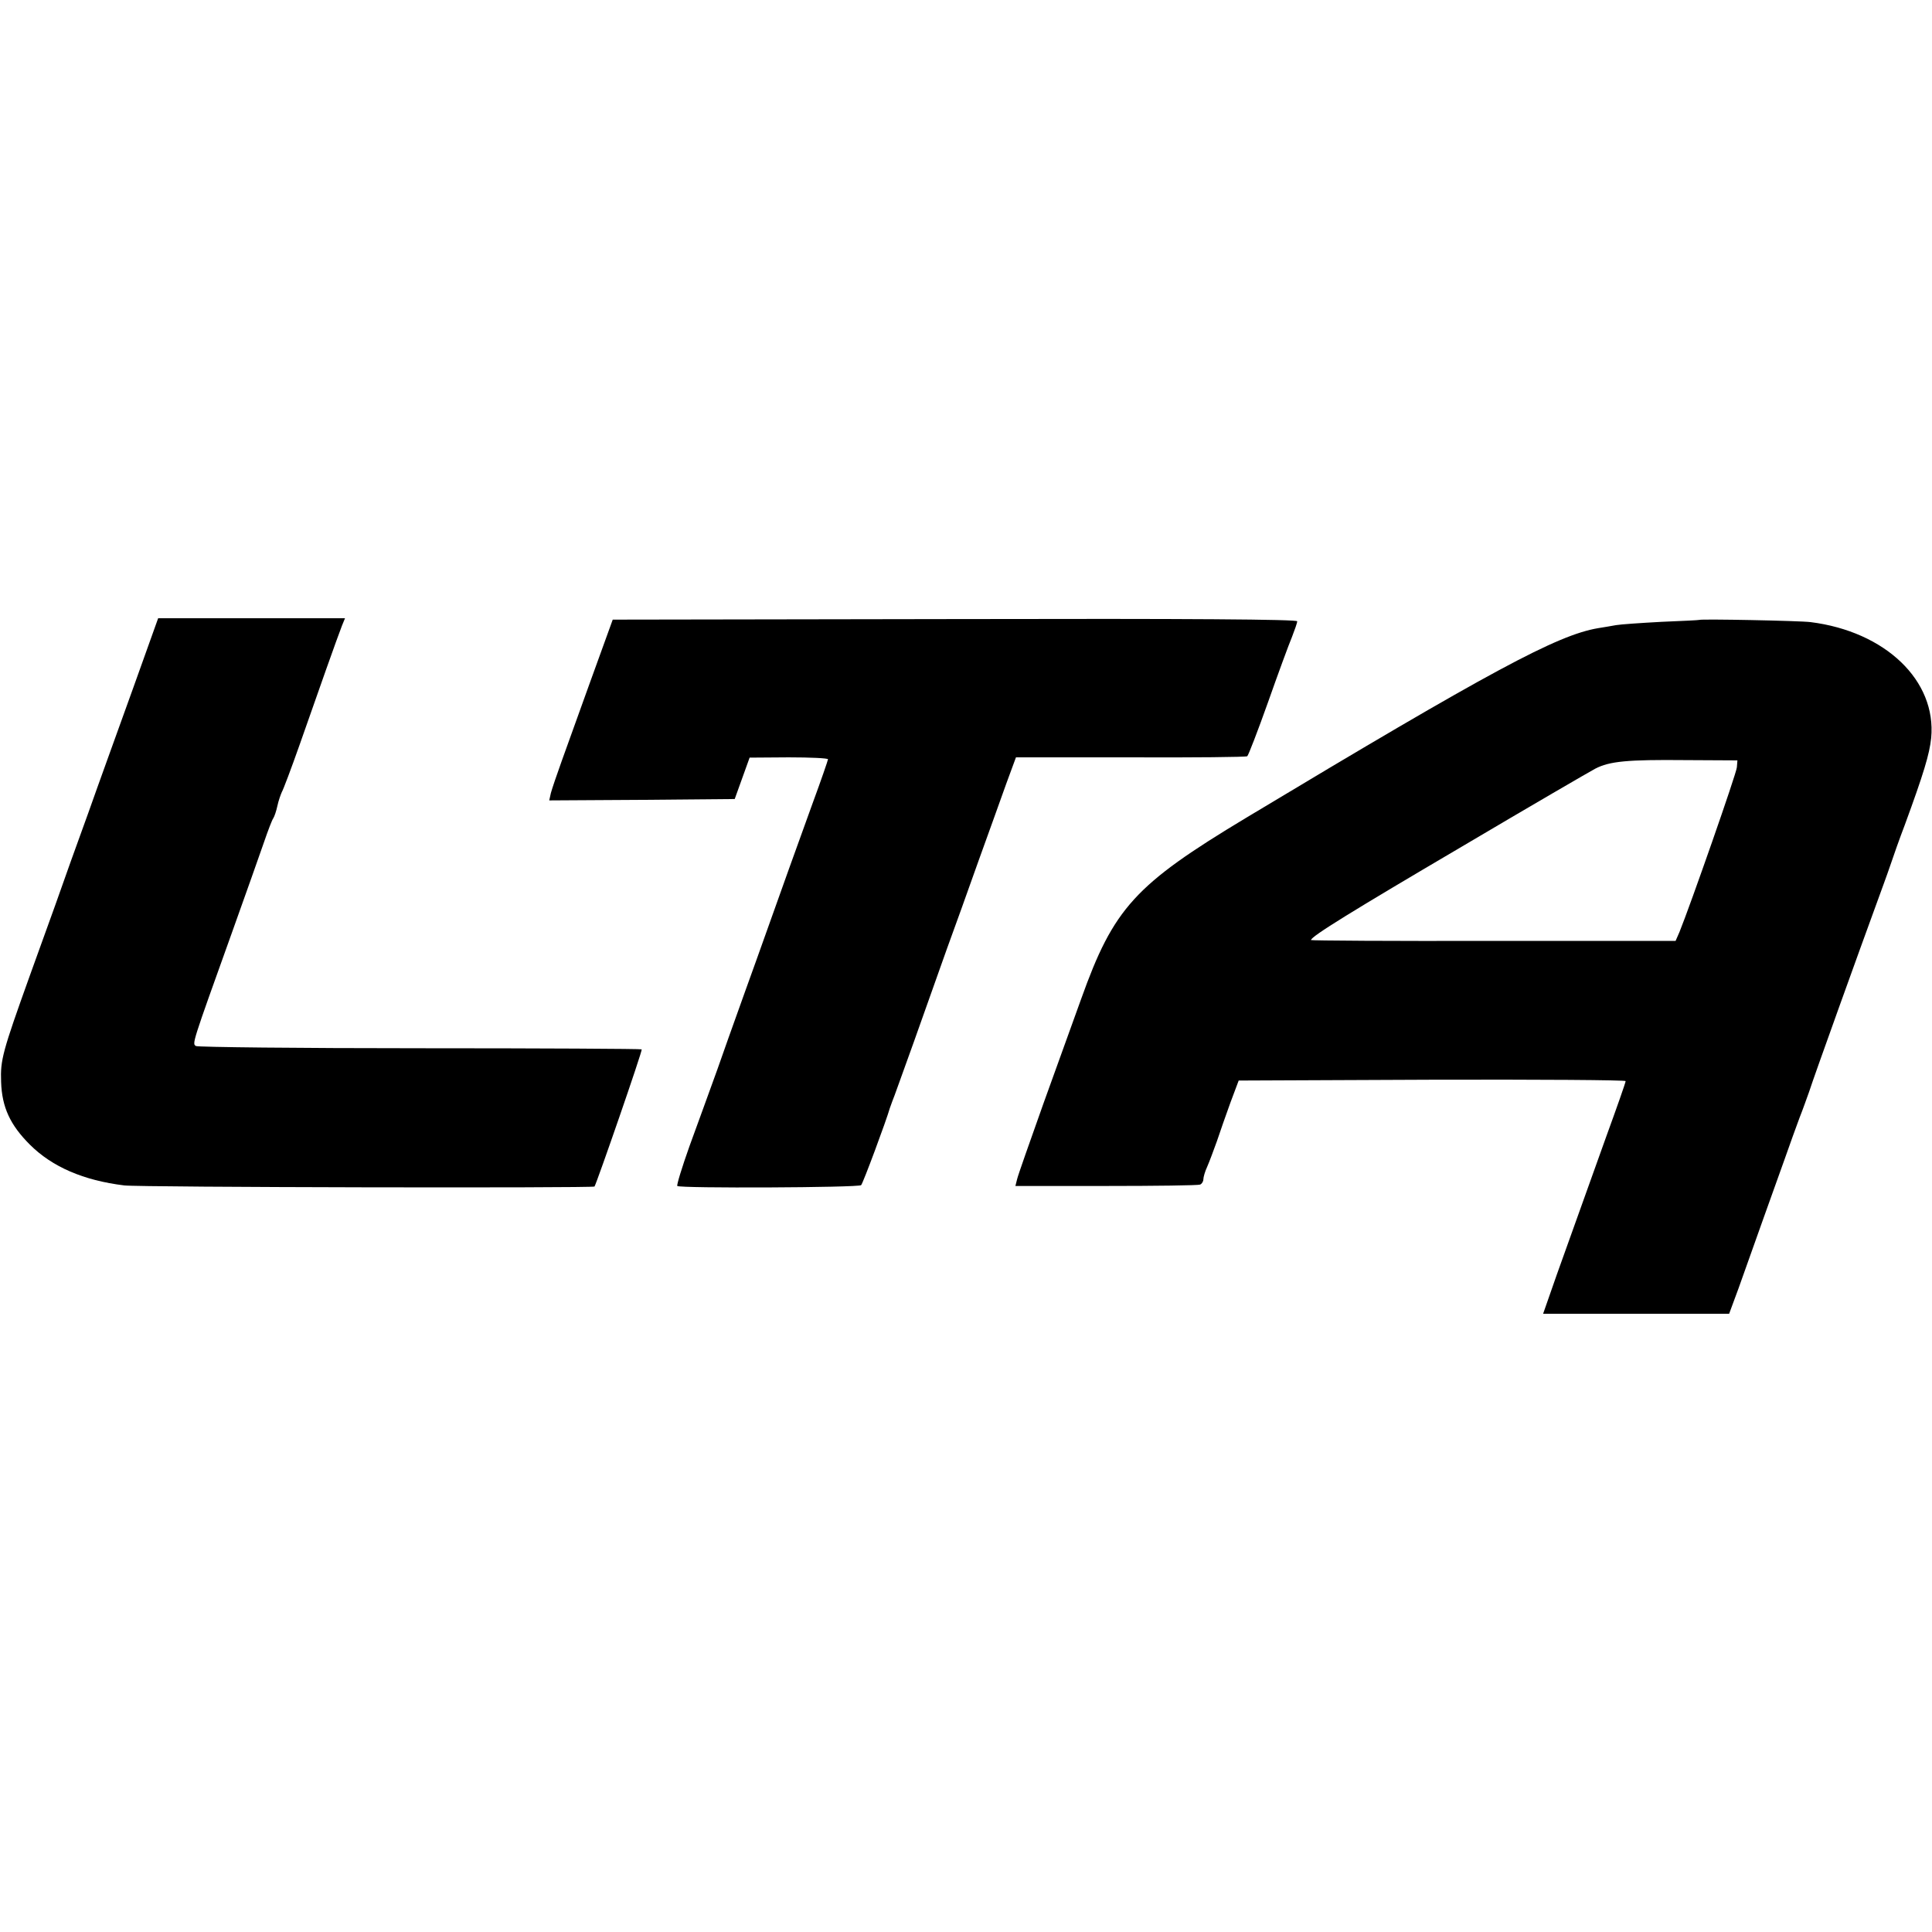
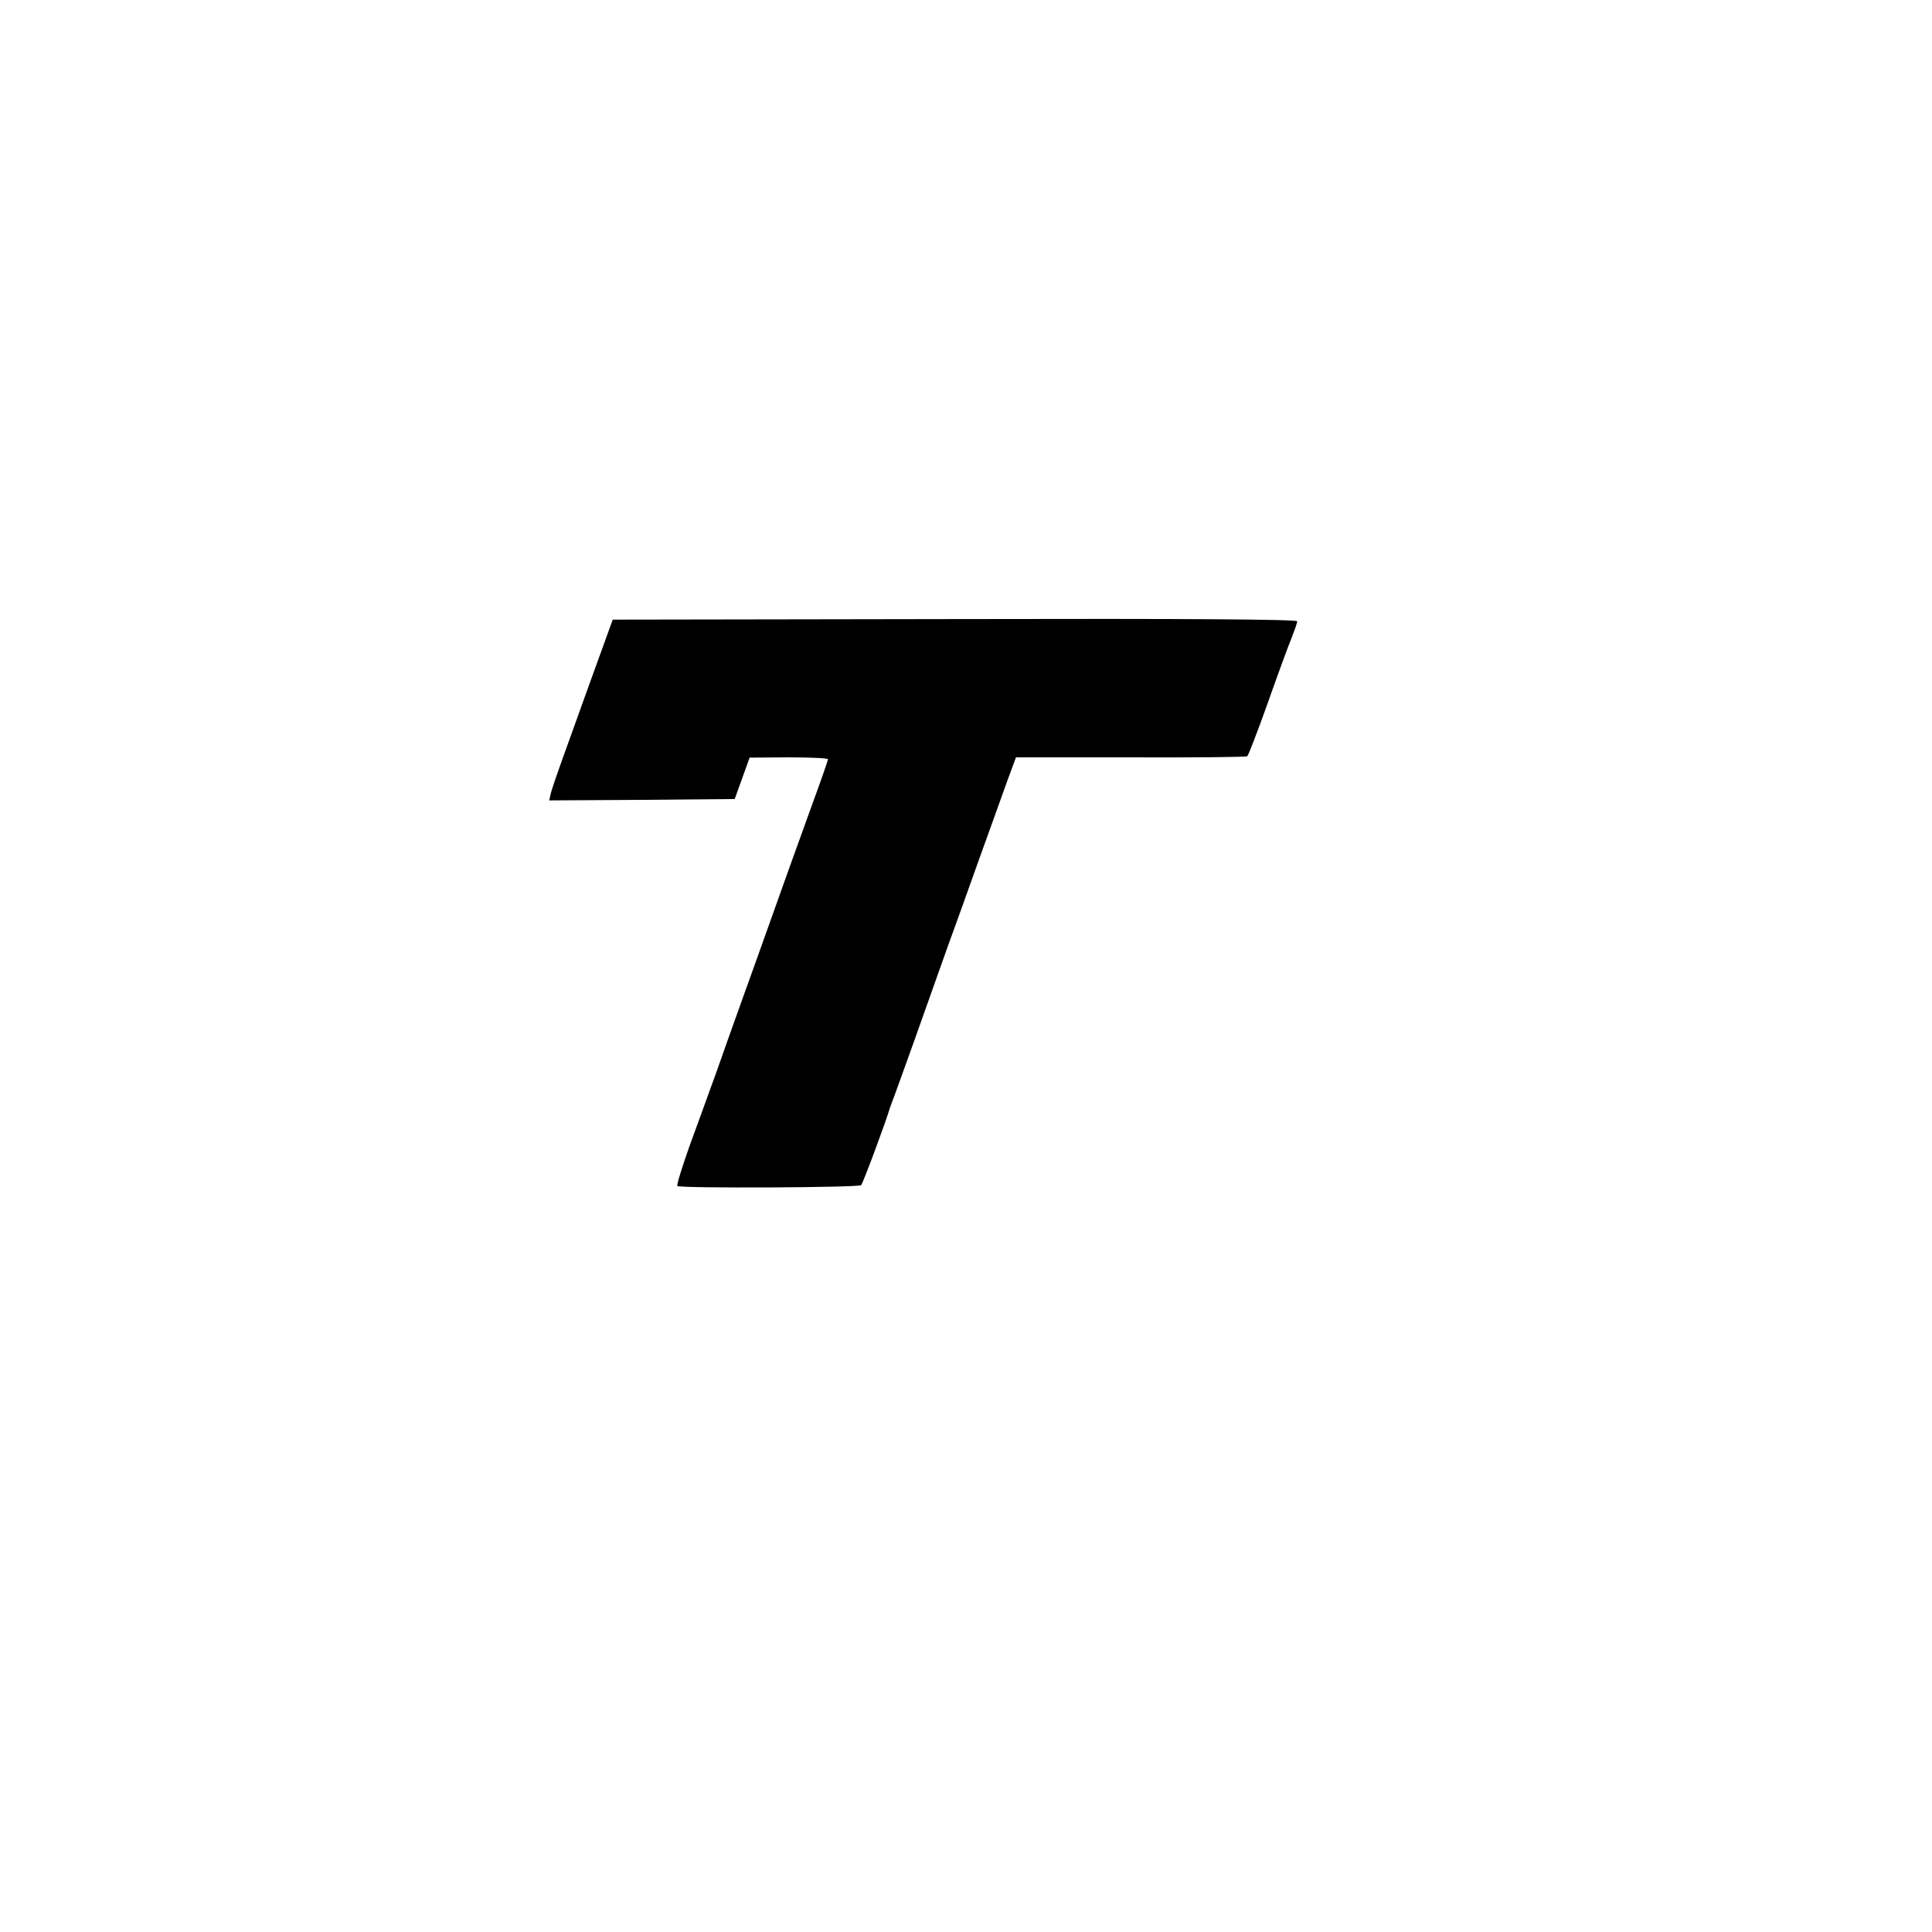
<svg xmlns="http://www.w3.org/2000/svg" version="1.0" width="700pt" height="700pt" viewBox="0 0 700 700" preserveAspectRatio="xMidYMid meet">
  <g transform="translate(0,700) scale(0.1,-0.1)" fill="#000000" stroke="none">
-     <path d="M481 4503 c-51 -142 -124 -343 -161 -448 -38 -104 -92 -255 -120 -335 -29 -80 -70 -194 -92 -255 -99 -276 -107 -305 -104 -385 3 -92 33 -156 104 -227 81 -81 195 -130 342 -148 56 -7 1699 -10 1704 -4 8 12 175 494 171 497 -2 2 -363 4 -803 4 -439 0 -805 4 -812 8 -14 9 -16 3 130 410 50 140 103 289 117 330 14 41 29 80 33 85 4 6 11 26 15 45 4 19 12 41 16 50 5 8 34 85 64 170 66 189 139 395 154 433 l11 27 -339 0 -338 0 -92 -257z" />
    <path d="M2211 4730 c-13 -35 -136 -376 -175 -485 -18 -50 -36 -103 -40 -118 l-6 -27 336 2 336 3 27 75 27 75 142 1 c78 0 142 -3 142 -7 0 -3 -25 -76 -56 -160 -54 -149 -104 -288 -204 -569 -27 -74 -58 -162 -70 -195 -12 -33 -44 -123 -71 -200 -28 -77 -73 -202 -101 -278 -27 -76 -47 -141 -44 -144 9 -9 657 -6 666 3 7 7 92 236 104 279 2 6 6 17 9 25 4 8 38 105 78 215 39 110 93 261 119 335 27 74 79 218 115 320 37 102 82 228 101 281 l35 95 415 0 c229 -1 419 1 423 4 4 3 38 91 75 195 37 105 76 211 87 237 10 26 19 51 19 57 0 7 -389 10 -1240 8 l-1240 -2 -9 -25z" />
-     <path d="M6157 4754 c-1 -1 -63 -4 -137 -7 -74 -4 -148 -9 -165 -12 -16 -3 -46 -8 -65 -11 -148 -25 -388 -154 -1275 -687 -404 -243 -480 -327 -598 -657 -25 -69 -86 -238 -136 -377 -49 -138 -93 -262 -96 -276 l-6 -24 328 0 c180 0 334 2 341 5 6 2 12 11 12 19 0 8 6 29 14 46 8 18 23 59 35 92 11 33 33 96 49 140 l30 80 701 3 c386 1 701 -1 701 -5 0 -5 -32 -96 -71 -203 -70 -196 -84 -235 -178 -497 l-50 -143 337 0 337 0 34 92 c55 155 131 368 167 468 18 52 43 120 54 150 12 30 27 73 35 95 15 48 193 542 240 670 18 50 43 117 54 150 11 33 34 98 52 145 69 188 90 258 96 316 20 208 -166 386 -437 420 -39 5 -398 12 -403 8z m136 -534 c-1 -21 -169 -501 -208 -597 l-14 -32 -660 0 c-364 -1 -661 1 -661 3 0 13 151 106 549 340 245 145 462 271 481 281 52 27 117 33 325 31 l190 -1 -2 -25z" />
  </g>
</svg>